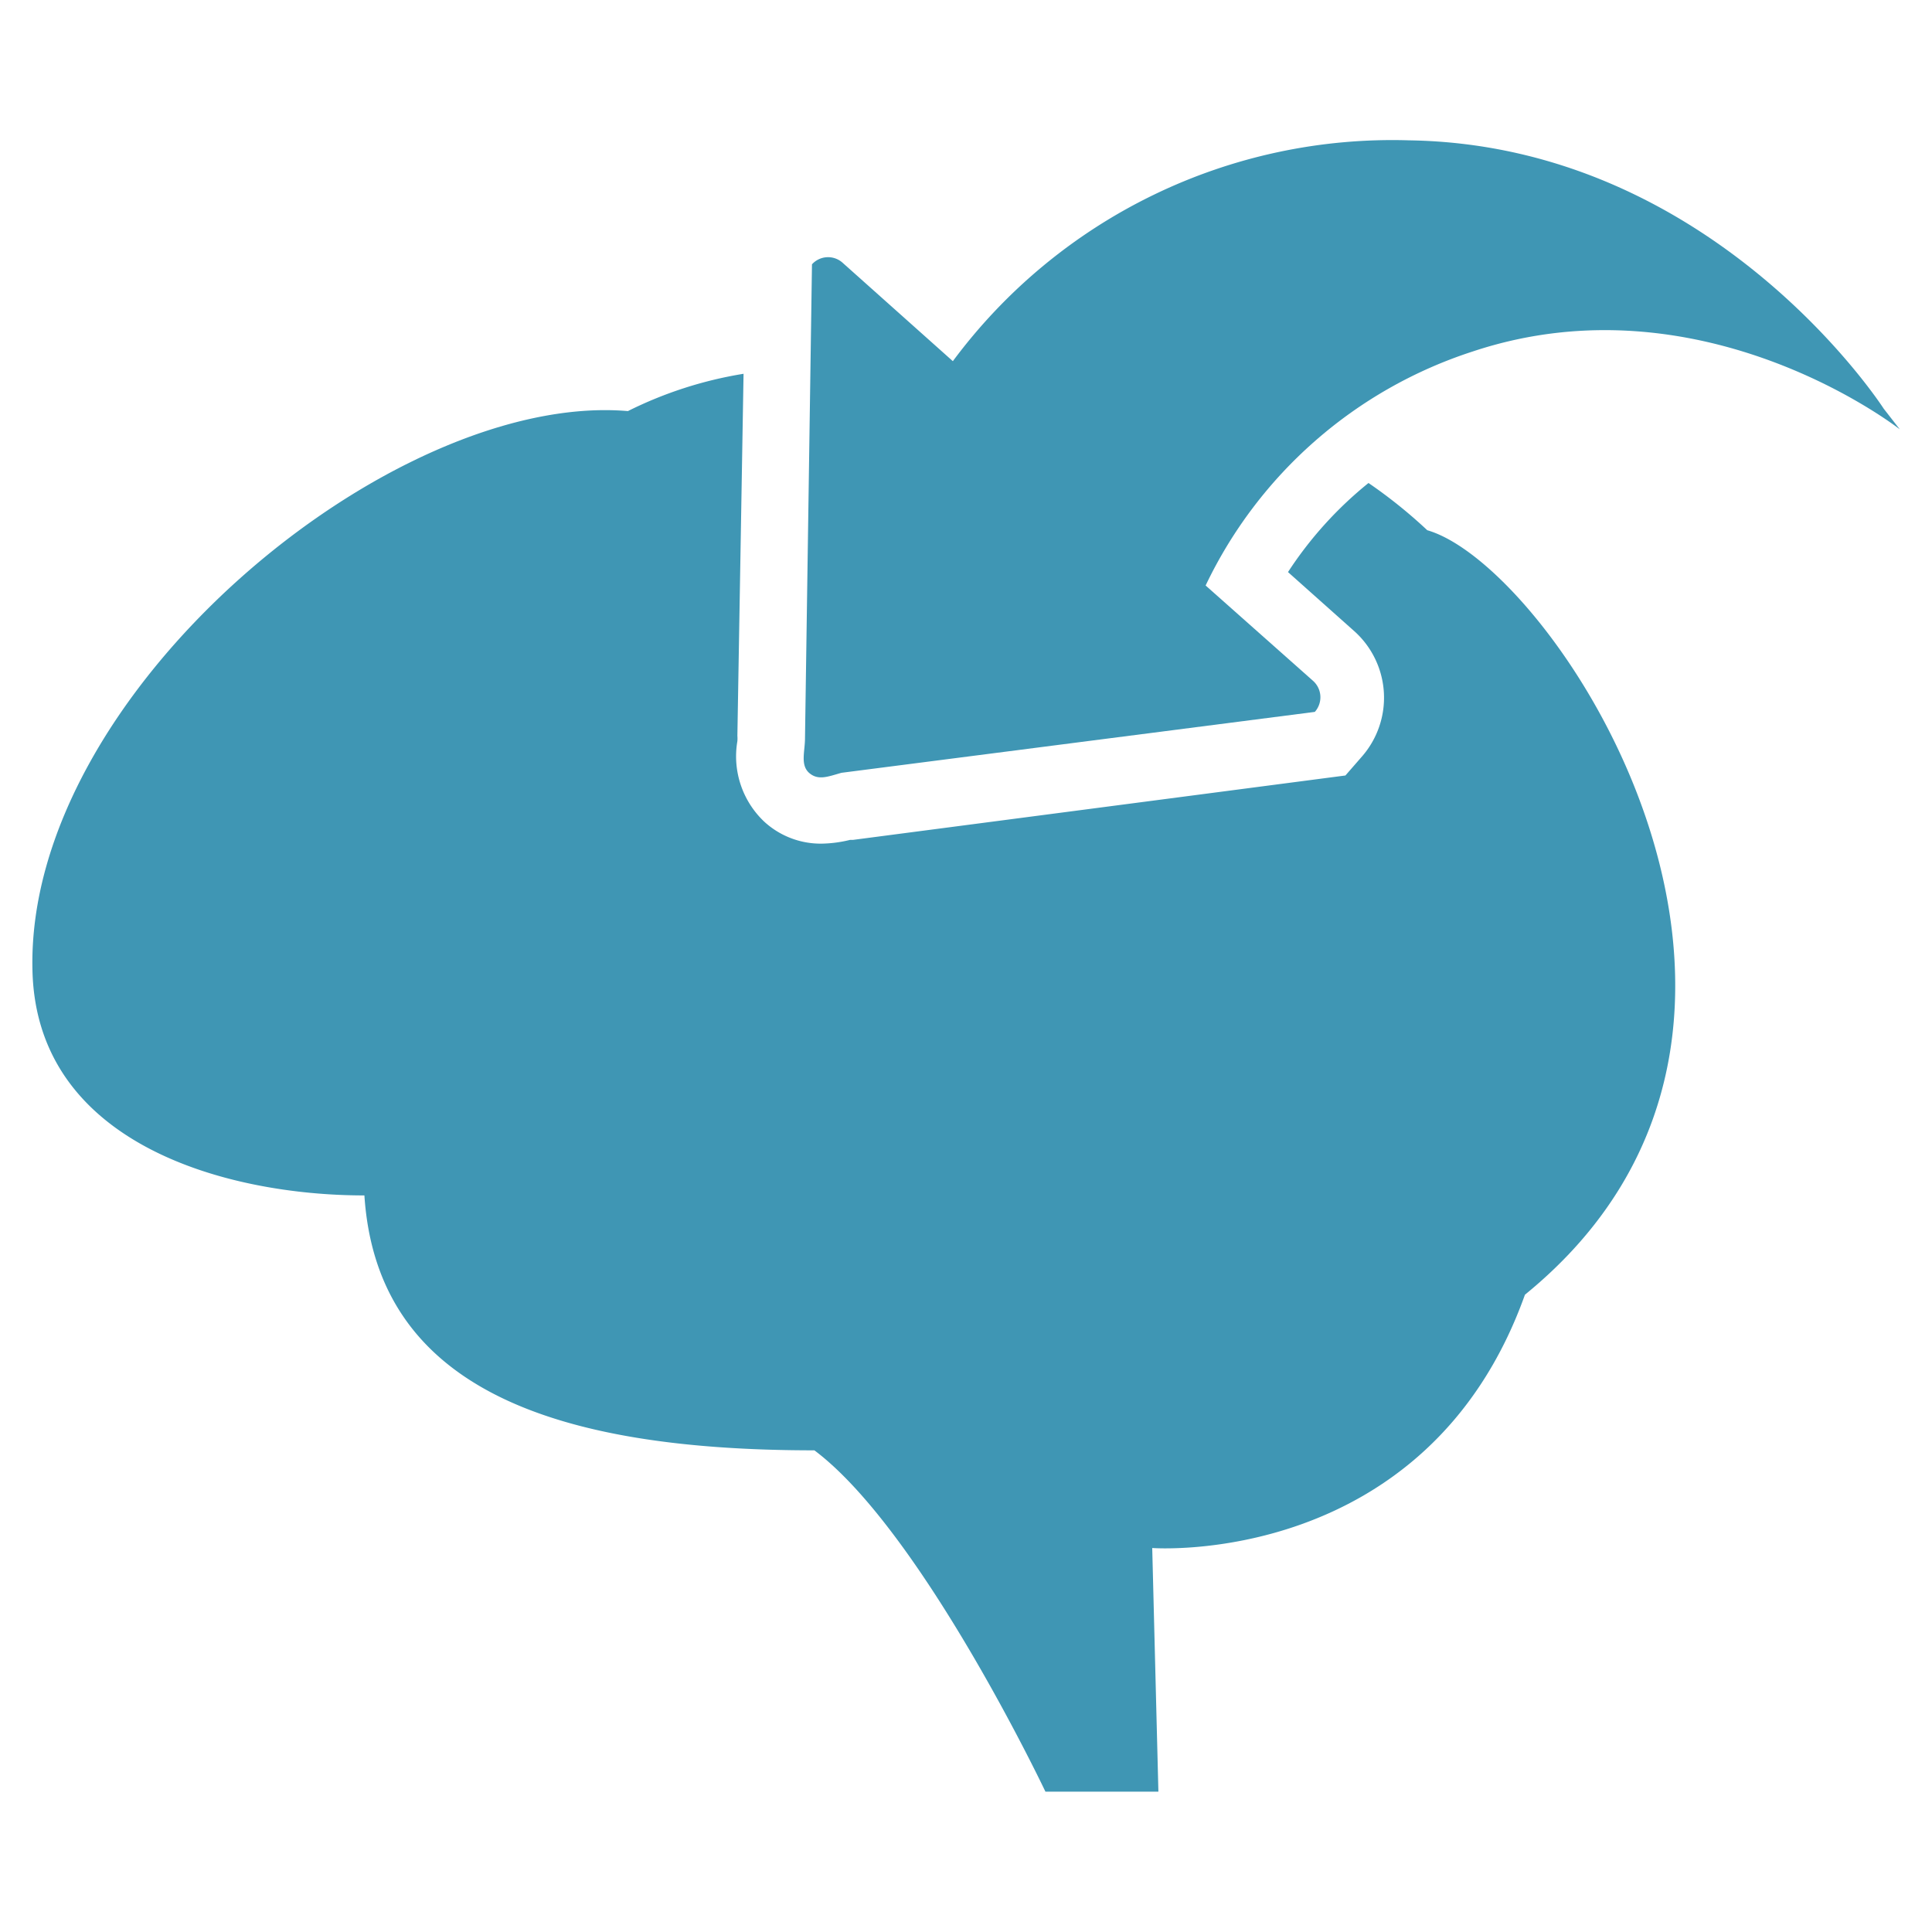
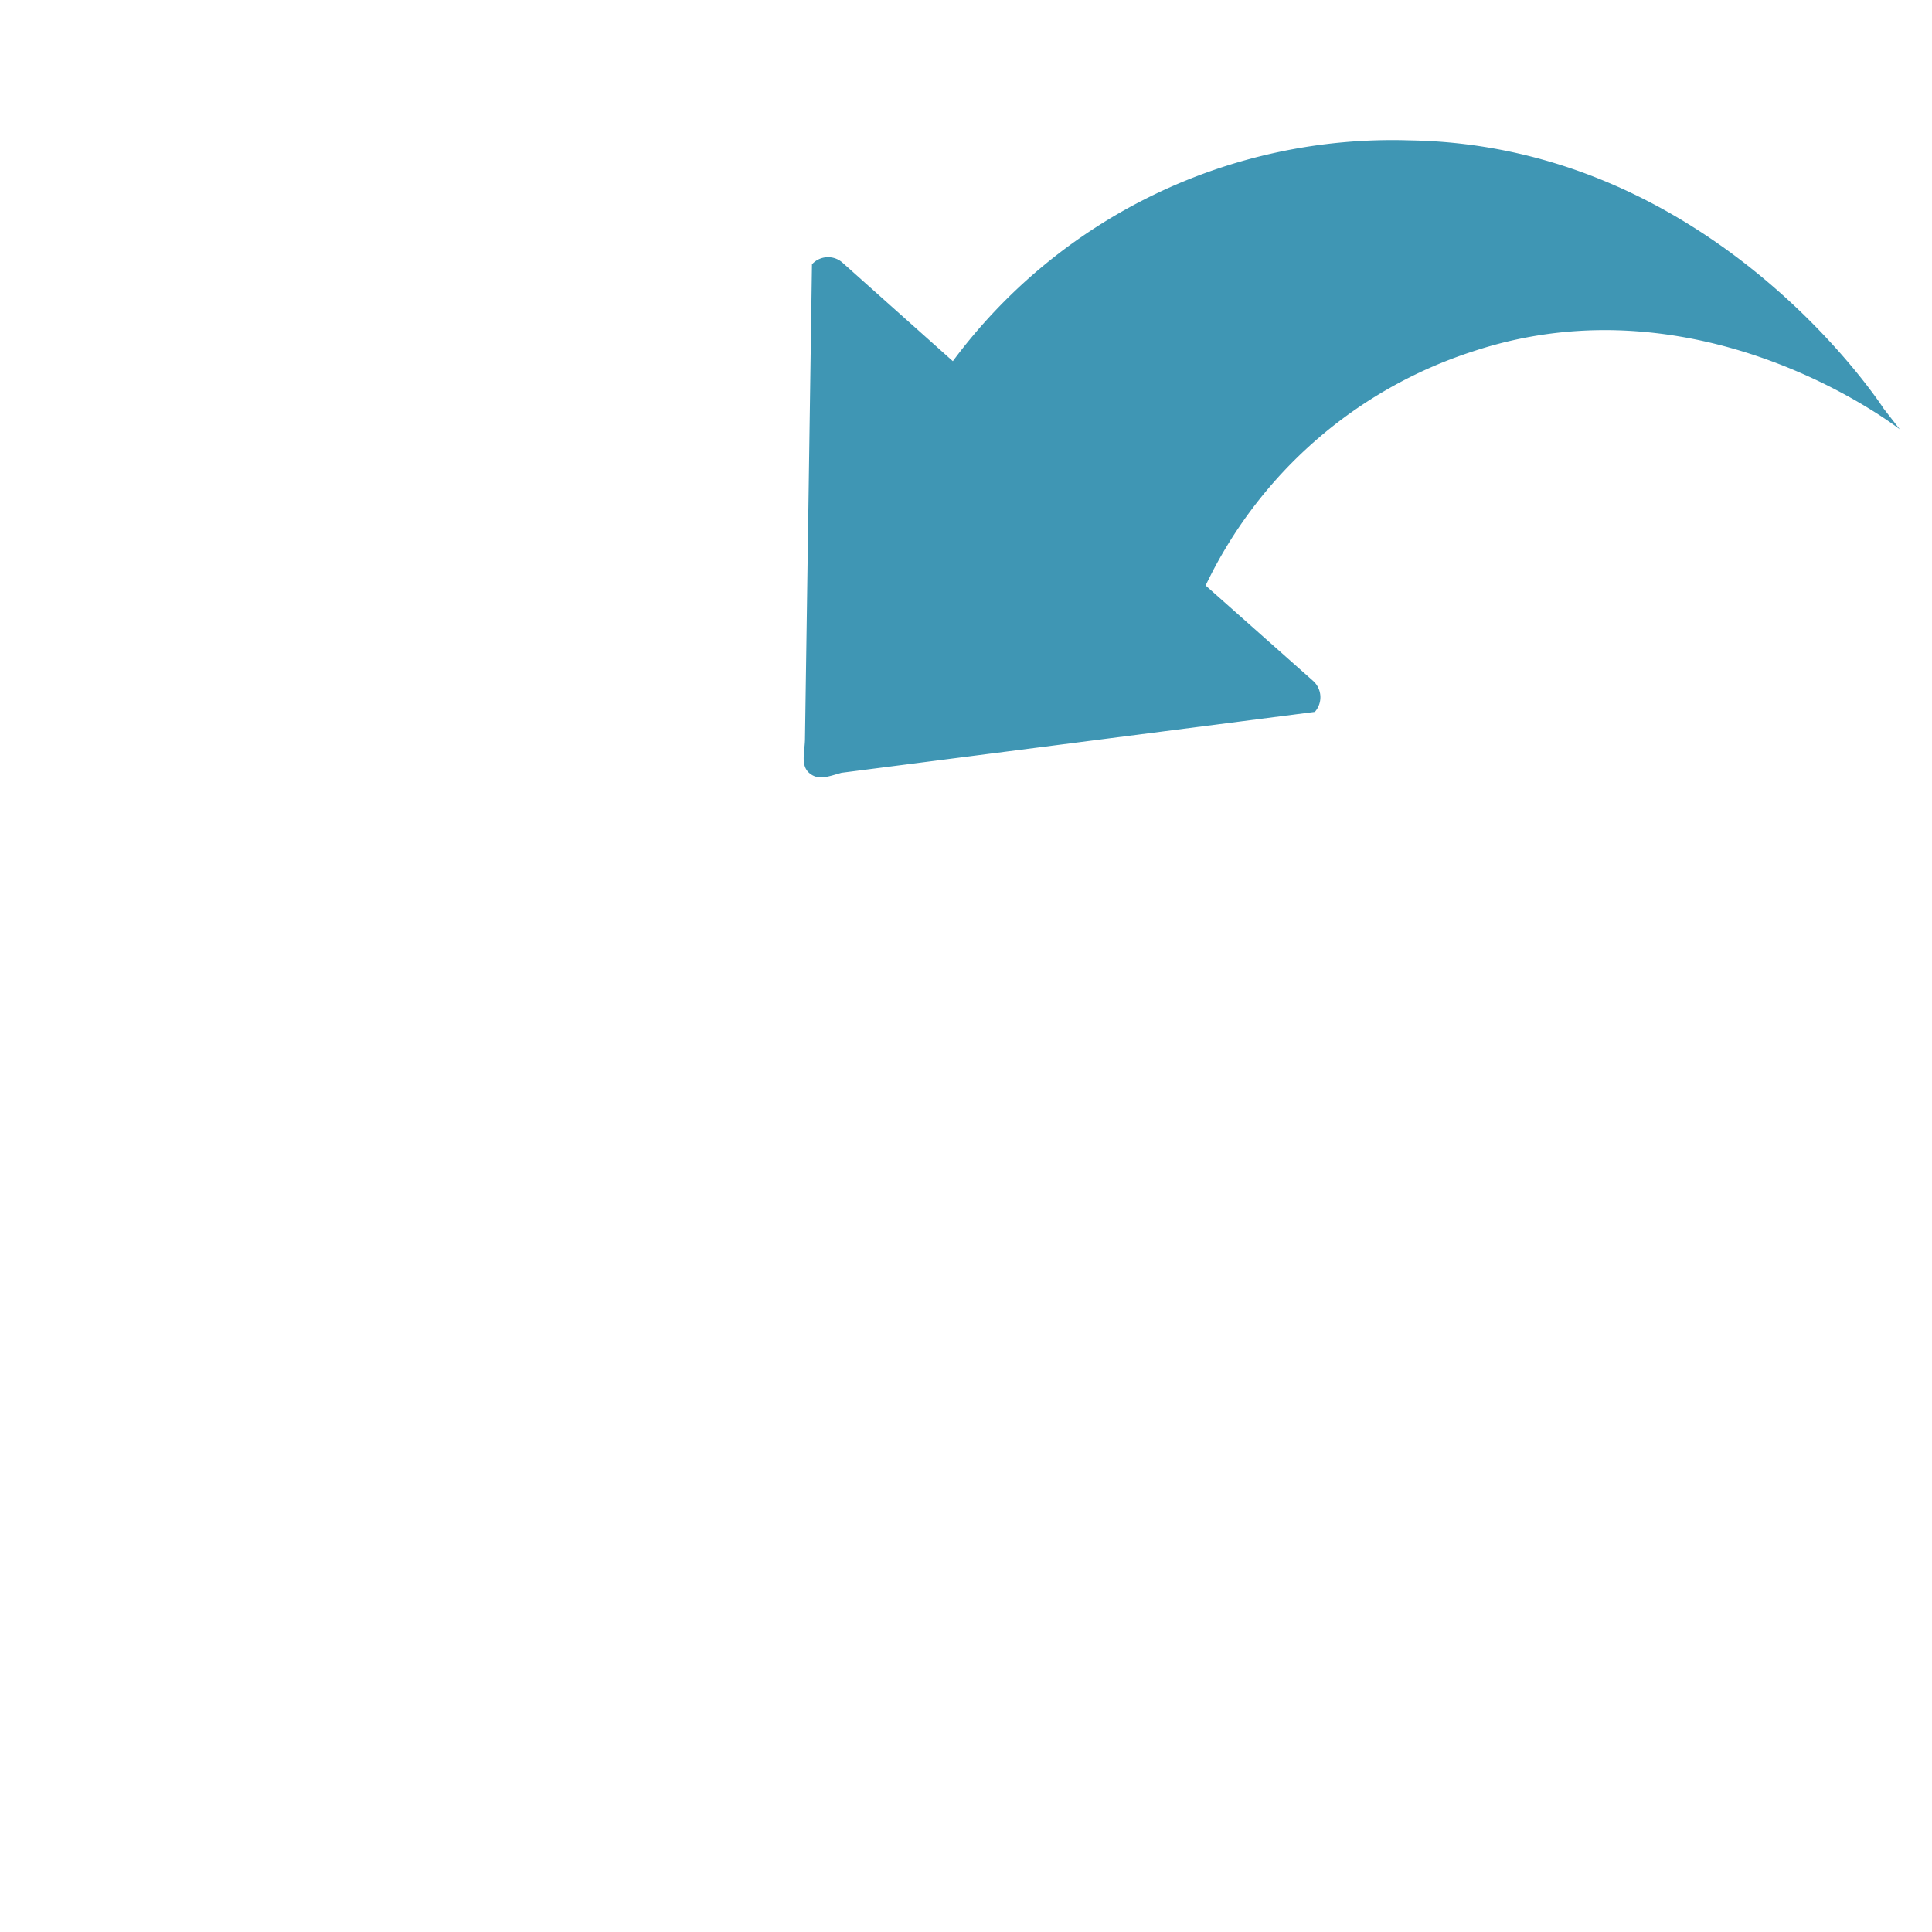
<svg xmlns="http://www.w3.org/2000/svg" viewBox="0 0 72 72" data-name="Layer 1" id="Layer_1">
  <defs>
    <style>.cls-1,.cls-2{fill:#3f96b4;}.cls-1{fill-rule:evenodd;}</style>
  </defs>
  <title>Memory</title>
-   <path d="M53.19,19.76A18.4,18.4,0,0,0,51,18a14.27,14.27,0,0,0-3,3.32l2.48,2.21a3.33,3.33,0,0,1,.27,4.67l-.61.7L31.79,31.3l-.11,0a4.7,4.7,0,0,1-1.06.14,3.11,3.11,0,0,1-2.14-.82,3.35,3.35,0,0,1-1-3,1.23,1.23,0,0,0,0-.2l.23-13.49a15,15,0,0,0-4.31,1.39C14.6,14.57.94,25.84,1.21,36.18c.16,6.47,7.25,8.37,12.37,8.37.47,7.16,7,9.5,16.77,9.5,4,3,8.61,12.72,8.61,12.72l4.21,0-.23-9.08s10.24.77,13.89-9.44C69.15,38.22,58,21.15,53.19,19.76Z" class="cls-1" />
  <path d="M30.15,28.8c.34.3.71.14,1.21,0L49,26.53a.82.82,0,0,0-.07-1.16l-4-3.55a16.74,16.74,0,0,1,9.95-8.72C63.47,10.24,70.8,16,70.8,16l-.6-.77s-6.31-9.83-17.69-10a20.39,20.39,0,0,0-17,8.23l-4.1-3.66a.81.81,0,0,0-1.15.05L30,27.51C30,28,29.82,28.5,30.15,28.8Z" class="cls-2" />
</svg>